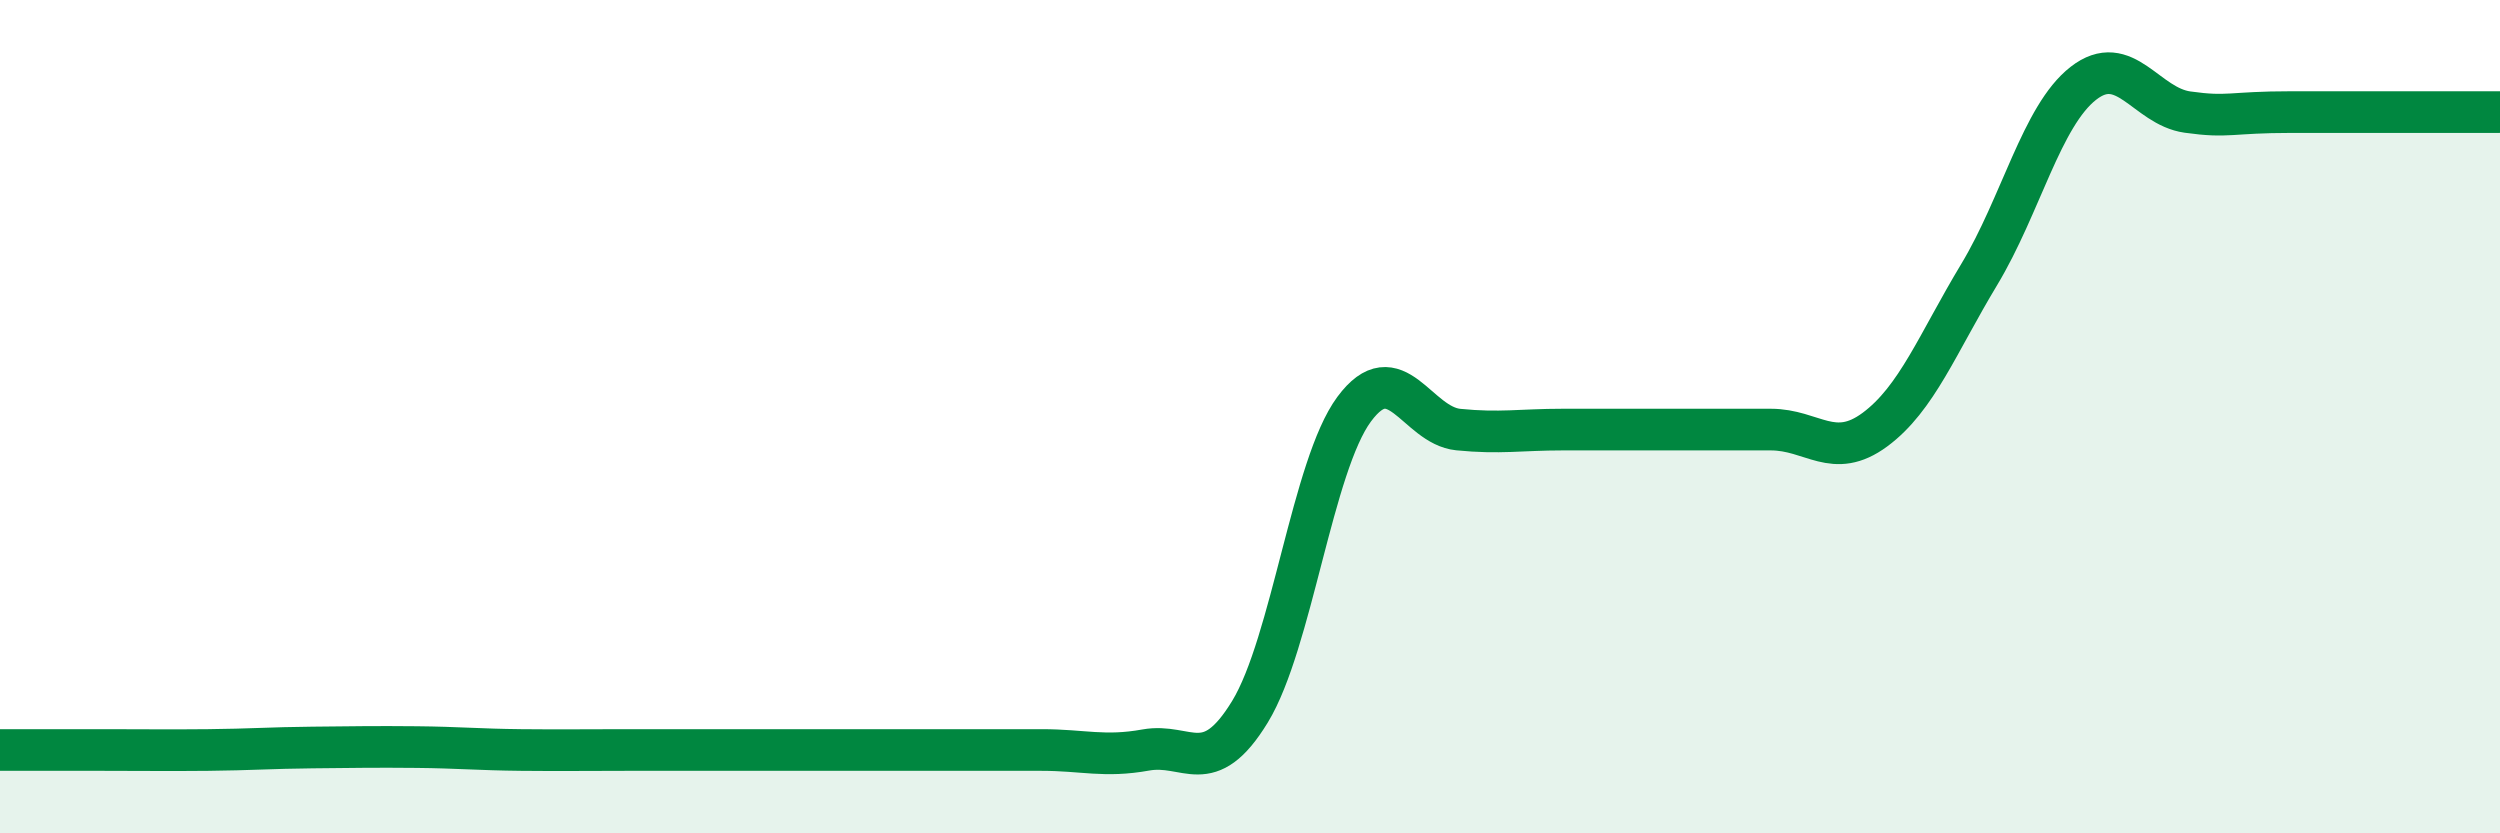
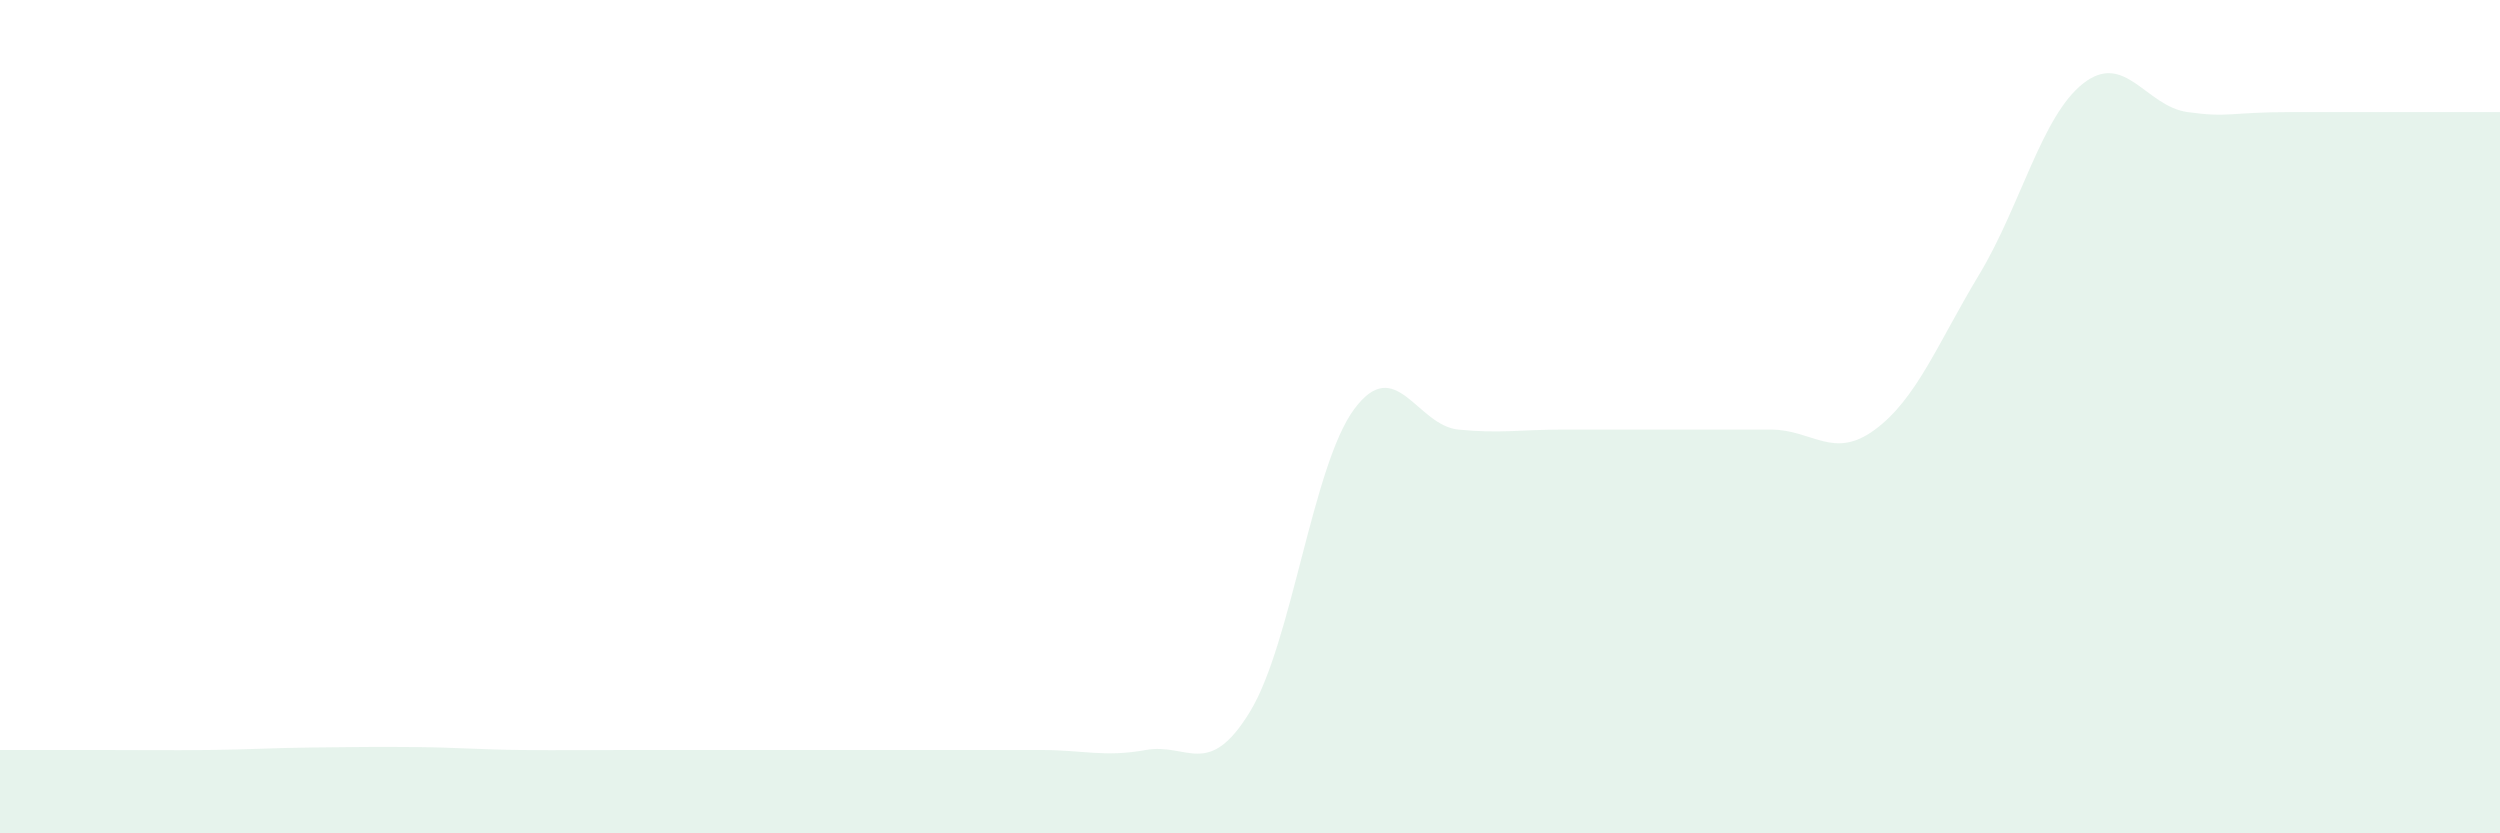
<svg xmlns="http://www.w3.org/2000/svg" width="60" height="20" viewBox="0 0 60 20">
  <path d="M 0,18 C 0.5,18 1.5,18 2.5,18 C 3.5,18 4,18.01 5,18 C 6,17.99 6.5,17.95 7.5,17.94 C 8.5,17.93 9,17.92 10,17.93 C 11,17.94 11.5,17.99 12.5,18 C 13.5,18.01 14,18 15,18 C 16,18 16.5,18 17.5,18 C 18.5,18 19,18 20,18 C 21,18 21.5,18 22.5,18 C 23.5,18 24,18 25,18 C 26,18 26.5,18.18 27.5,18 C 28.5,17.82 29,18.72 30,17.08 C 31,15.44 31.5,11.17 32.5,9.82 C 33.5,8.47 34,10.21 35,10.31 C 36,10.41 36.5,10.31 37.5,10.31 C 38.5,10.31 39,10.31 40,10.31 C 41,10.31 41.5,10.31 42.5,10.31 C 43.5,10.31 44,11.05 45,10.31 C 46,9.57 46.5,8.25 47.5,6.59 C 48.5,4.93 49,2.78 50,2 C 51,1.22 51.5,2.55 52.5,2.69 C 53.5,2.83 53.5,2.69 55,2.69 C 56.5,2.69 59,2.69 60,2.69L60 20L0 20Z" fill="#008740" opacity="0.1" stroke-linecap="round" stroke-linejoin="round" />
-   <path d="M 0,18 C 0.5,18 1.5,18 2.5,18 C 3.5,18 4,18.01 5,18 C 6,17.99 6.5,17.95 7.5,17.94 C 8.5,17.93 9,17.92 10,17.93 C 11,17.94 11.5,17.99 12.5,18 C 13.5,18.01 14,18 15,18 C 16,18 16.5,18 17.5,18 C 18.5,18 19,18 20,18 C 21,18 21.5,18 22.5,18 C 23.5,18 24,18 25,18 C 26,18 26.5,18.18 27.5,18 C 28.5,17.82 29,18.72 30,17.08 C 31,15.44 31.5,11.17 32.5,9.82 C 33.5,8.47 34,10.21 35,10.31 C 36,10.41 36.5,10.31 37.5,10.31 C 38.5,10.31 39,10.31 40,10.31 C 41,10.31 41.5,10.31 42.5,10.31 C 43.5,10.31 44,11.05 45,10.31 C 46,9.57 46.5,8.25 47.5,6.59 C 48.5,4.93 49,2.78 50,2 C 51,1.22 51.5,2.55 52.5,2.69 C 53.5,2.83 53.5,2.69 55,2.69 C 56.5,2.69 59,2.69 60,2.69" stroke="#008740" stroke-width="1" fill="none" stroke-linecap="round" stroke-linejoin="round" />
</svg>